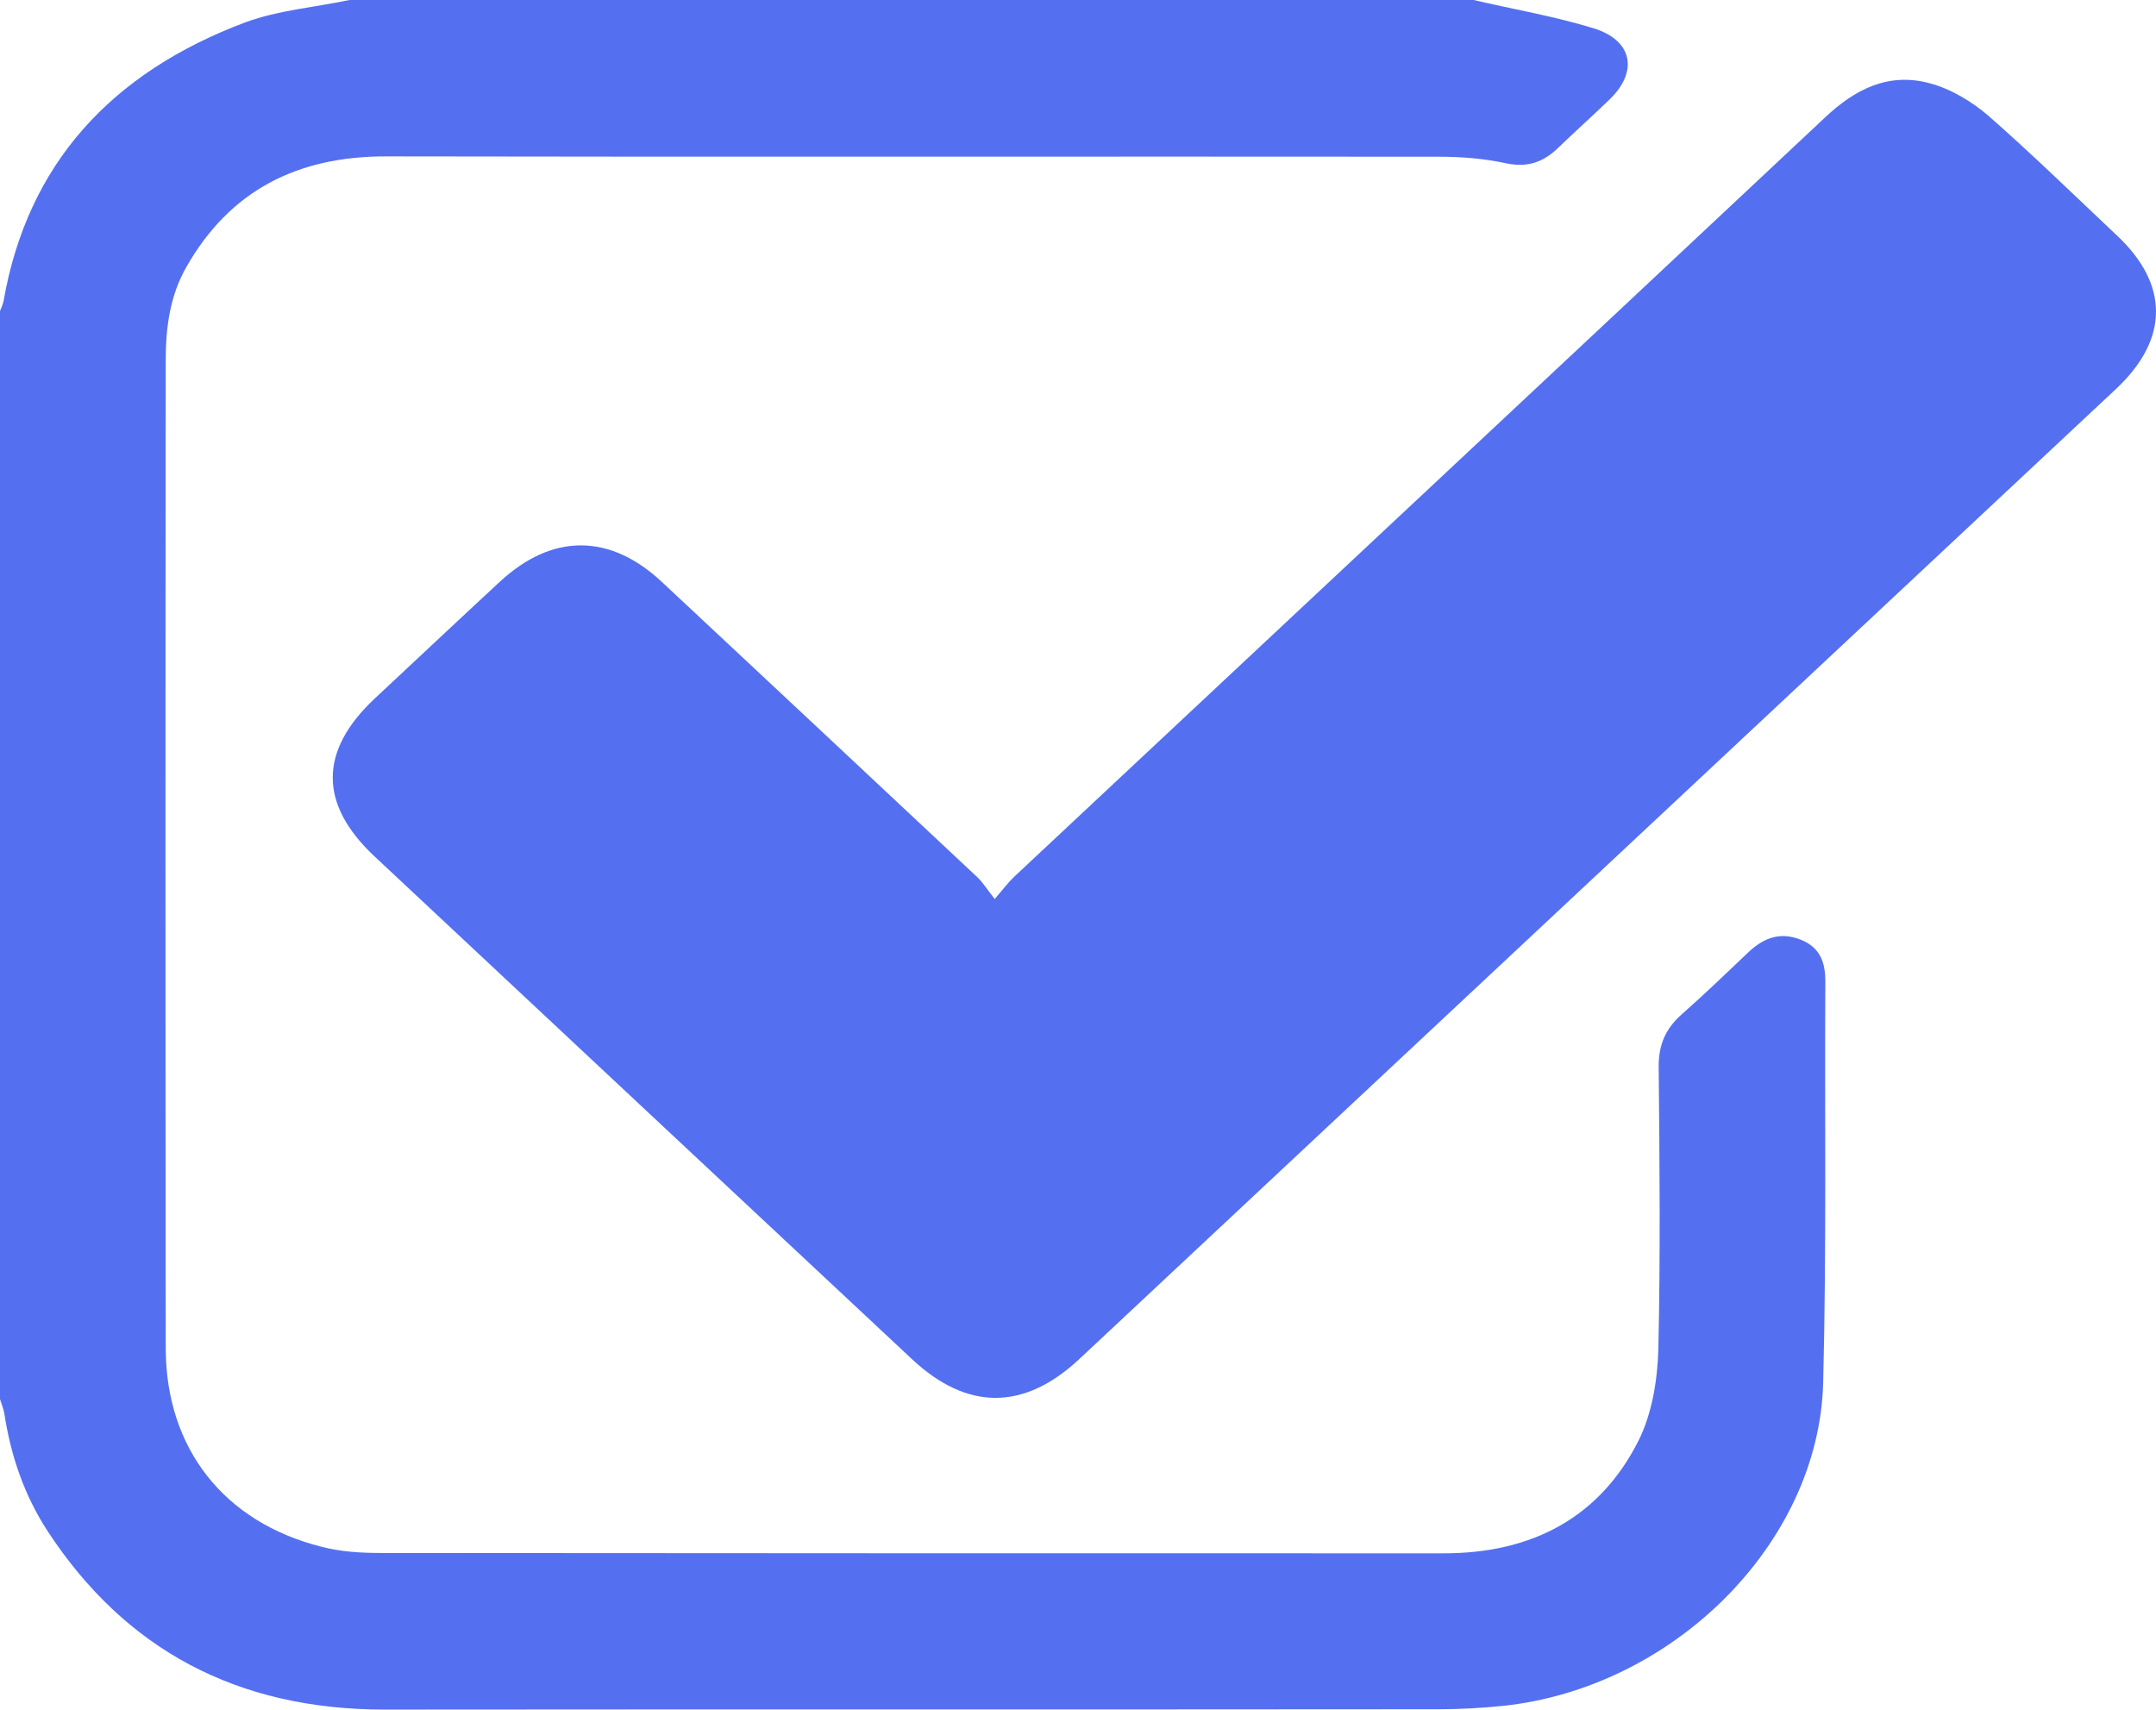
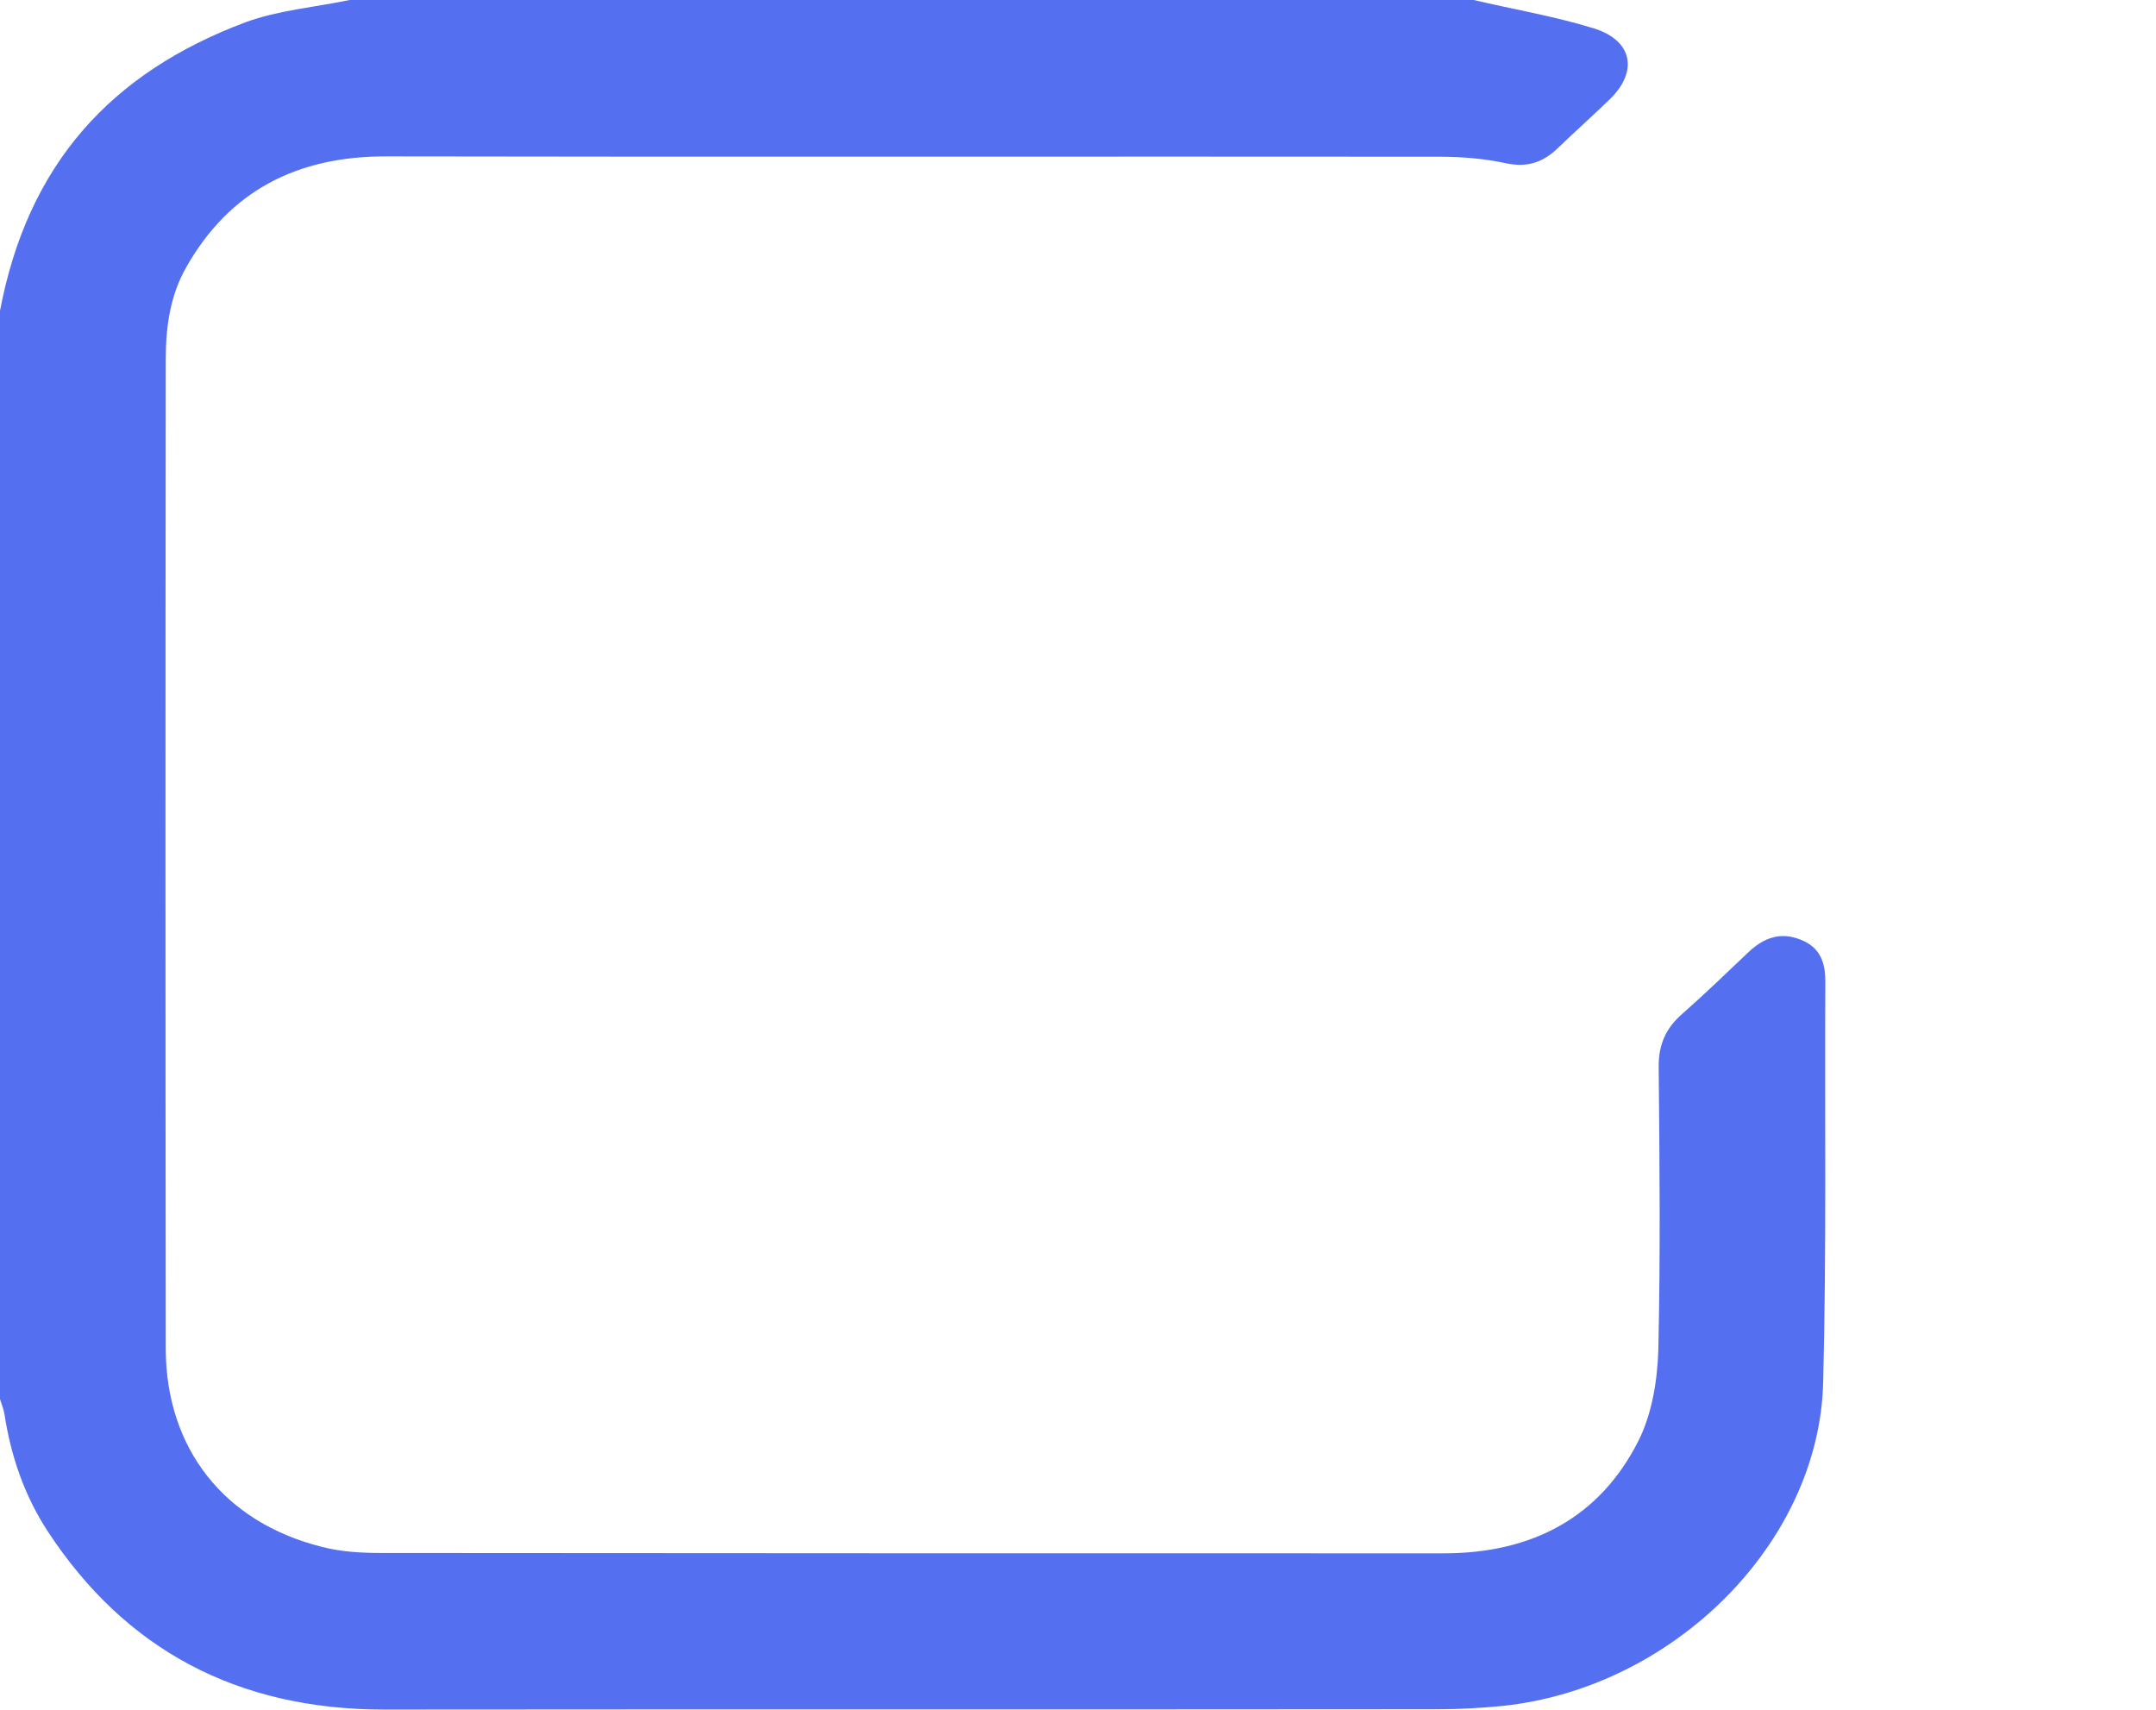
<svg xmlns="http://www.w3.org/2000/svg" id="uuid-005c4daa-9d9b-4642-9398-8dde4fd7a230" data-name="Capa 2" width="18.914" height="14.999" viewBox="0 0 18.914 14.999">
  <defs>
    <style>
      .uuid-061f2d21-1cc6-44b8-9beb-8a068f4839c3 {
        fill: #5470f0;
        stroke-width: 0px;
      }
    </style>
  </defs>
  <g id="uuid-cdc00b61-5f0d-4486-a426-8479de2fb7bb" data-name="Capa 1">
    <g>
-       <path class="uuid-061f2d21-1cc6-44b8-9beb-8a068f4839c3" d="M12.928,0c.35.082.706.142,1.048.247.348.105.4.381.142.628-.15.145-.306.284-.456.429-.125.118-.261.168-.448.129-.192-.042-.392-.058-.587-.058-3.078-.003-6.155.003-9.233-.003-.798-.003-1.382.31-1.757.967-.147.255-.183.536-.183.818-.003,2.894-.003,5.787,0,8.678.003.873.512,1.52,1.365,1.735.17.045.35.055.528.055,3.103.003,6.205.003,9.308.003.792.003,1.382-.321,1.718-.986.12-.239.167-.531.175-.799.019-.831.011-1.659.003-2.49,0-.187.061-.331.206-.457.203-.179.395-.365.589-.549.128-.118.272-.174.45-.103.175.068.217.205.217.365-.006,1.175.011,2.35-.019,3.526-.039,1.409-1.318,2.676-2.814,2.832-.183.018-.37.029-.553.029-3.083.003-6.169,0-9.252.003-1.301,0-2.277-.531-2.953-1.559-.209-.318-.328-.67-.384-1.039-.008-.042-.025-.084-.039-.129V2.732c.011-.031.028-.063.033-.095C.242,1.443.97.639,2.155.195c.286-.105.606-.131.912-.195h9.861Z" />
-       <path class="uuid-061f2d21-1cc6-44b8-9beb-8a068f4839c3" d="M8.727,7.887c.081-.095.12-.147.167-.192,2.371-2.221,4.746-4.44,7.114-6.662.261-.247.556-.402.923-.302.186.05.367.16.512.284.386.339.753.697,1.126,1.049.462.431.459.912-.003,1.346-2.502,2.342-5.007,4.685-7.509,7.027-.531.497-1.062.994-1.593,1.491-.484.449-.981.449-1.465-.005-1.571-1.47-3.144-2.939-4.715-4.411-.487-.457-.487-.923.003-1.383.367-.342.731-.686,1.098-1.025.459-.426.965-.426,1.423.003.923.862,1.846,1.727,2.769,2.592.047.045.081.103.15.189" />
+       <path class="uuid-061f2d21-1cc6-44b8-9beb-8a068f4839c3" d="M12.928,0c.35.082.706.142,1.048.247.348.105.4.381.142.628-.15.145-.306.284-.456.429-.125.118-.261.168-.448.129-.192-.042-.392-.058-.587-.058-3.078-.003-6.155.003-9.233-.003-.798-.003-1.382.31-1.757.967-.147.255-.183.536-.183.818-.003,2.894-.003,5.787,0,8.678.003.873.512,1.52,1.365,1.735.17.045.35.055.528.055,3.103.003,6.205.003,9.308.003.792.003,1.382-.321,1.718-.986.12-.239.167-.531.175-.799.019-.831.011-1.659.003-2.49,0-.187.061-.331.206-.457.203-.179.395-.365.589-.549.128-.118.272-.174.45-.103.175.068.217.205.217.365-.006,1.175.011,2.35-.019,3.526-.039,1.409-1.318,2.676-2.814,2.832-.183.018-.37.029-.553.029-3.083.003-6.169,0-9.252.003-1.301,0-2.277-.531-2.953-1.559-.209-.318-.328-.67-.384-1.039-.008-.042-.025-.084-.039-.129V2.732C.242,1.443.97.639,2.155.195c.286-.105.606-.131.912-.195h9.861Z" />
    </g>
  </g>
</svg>